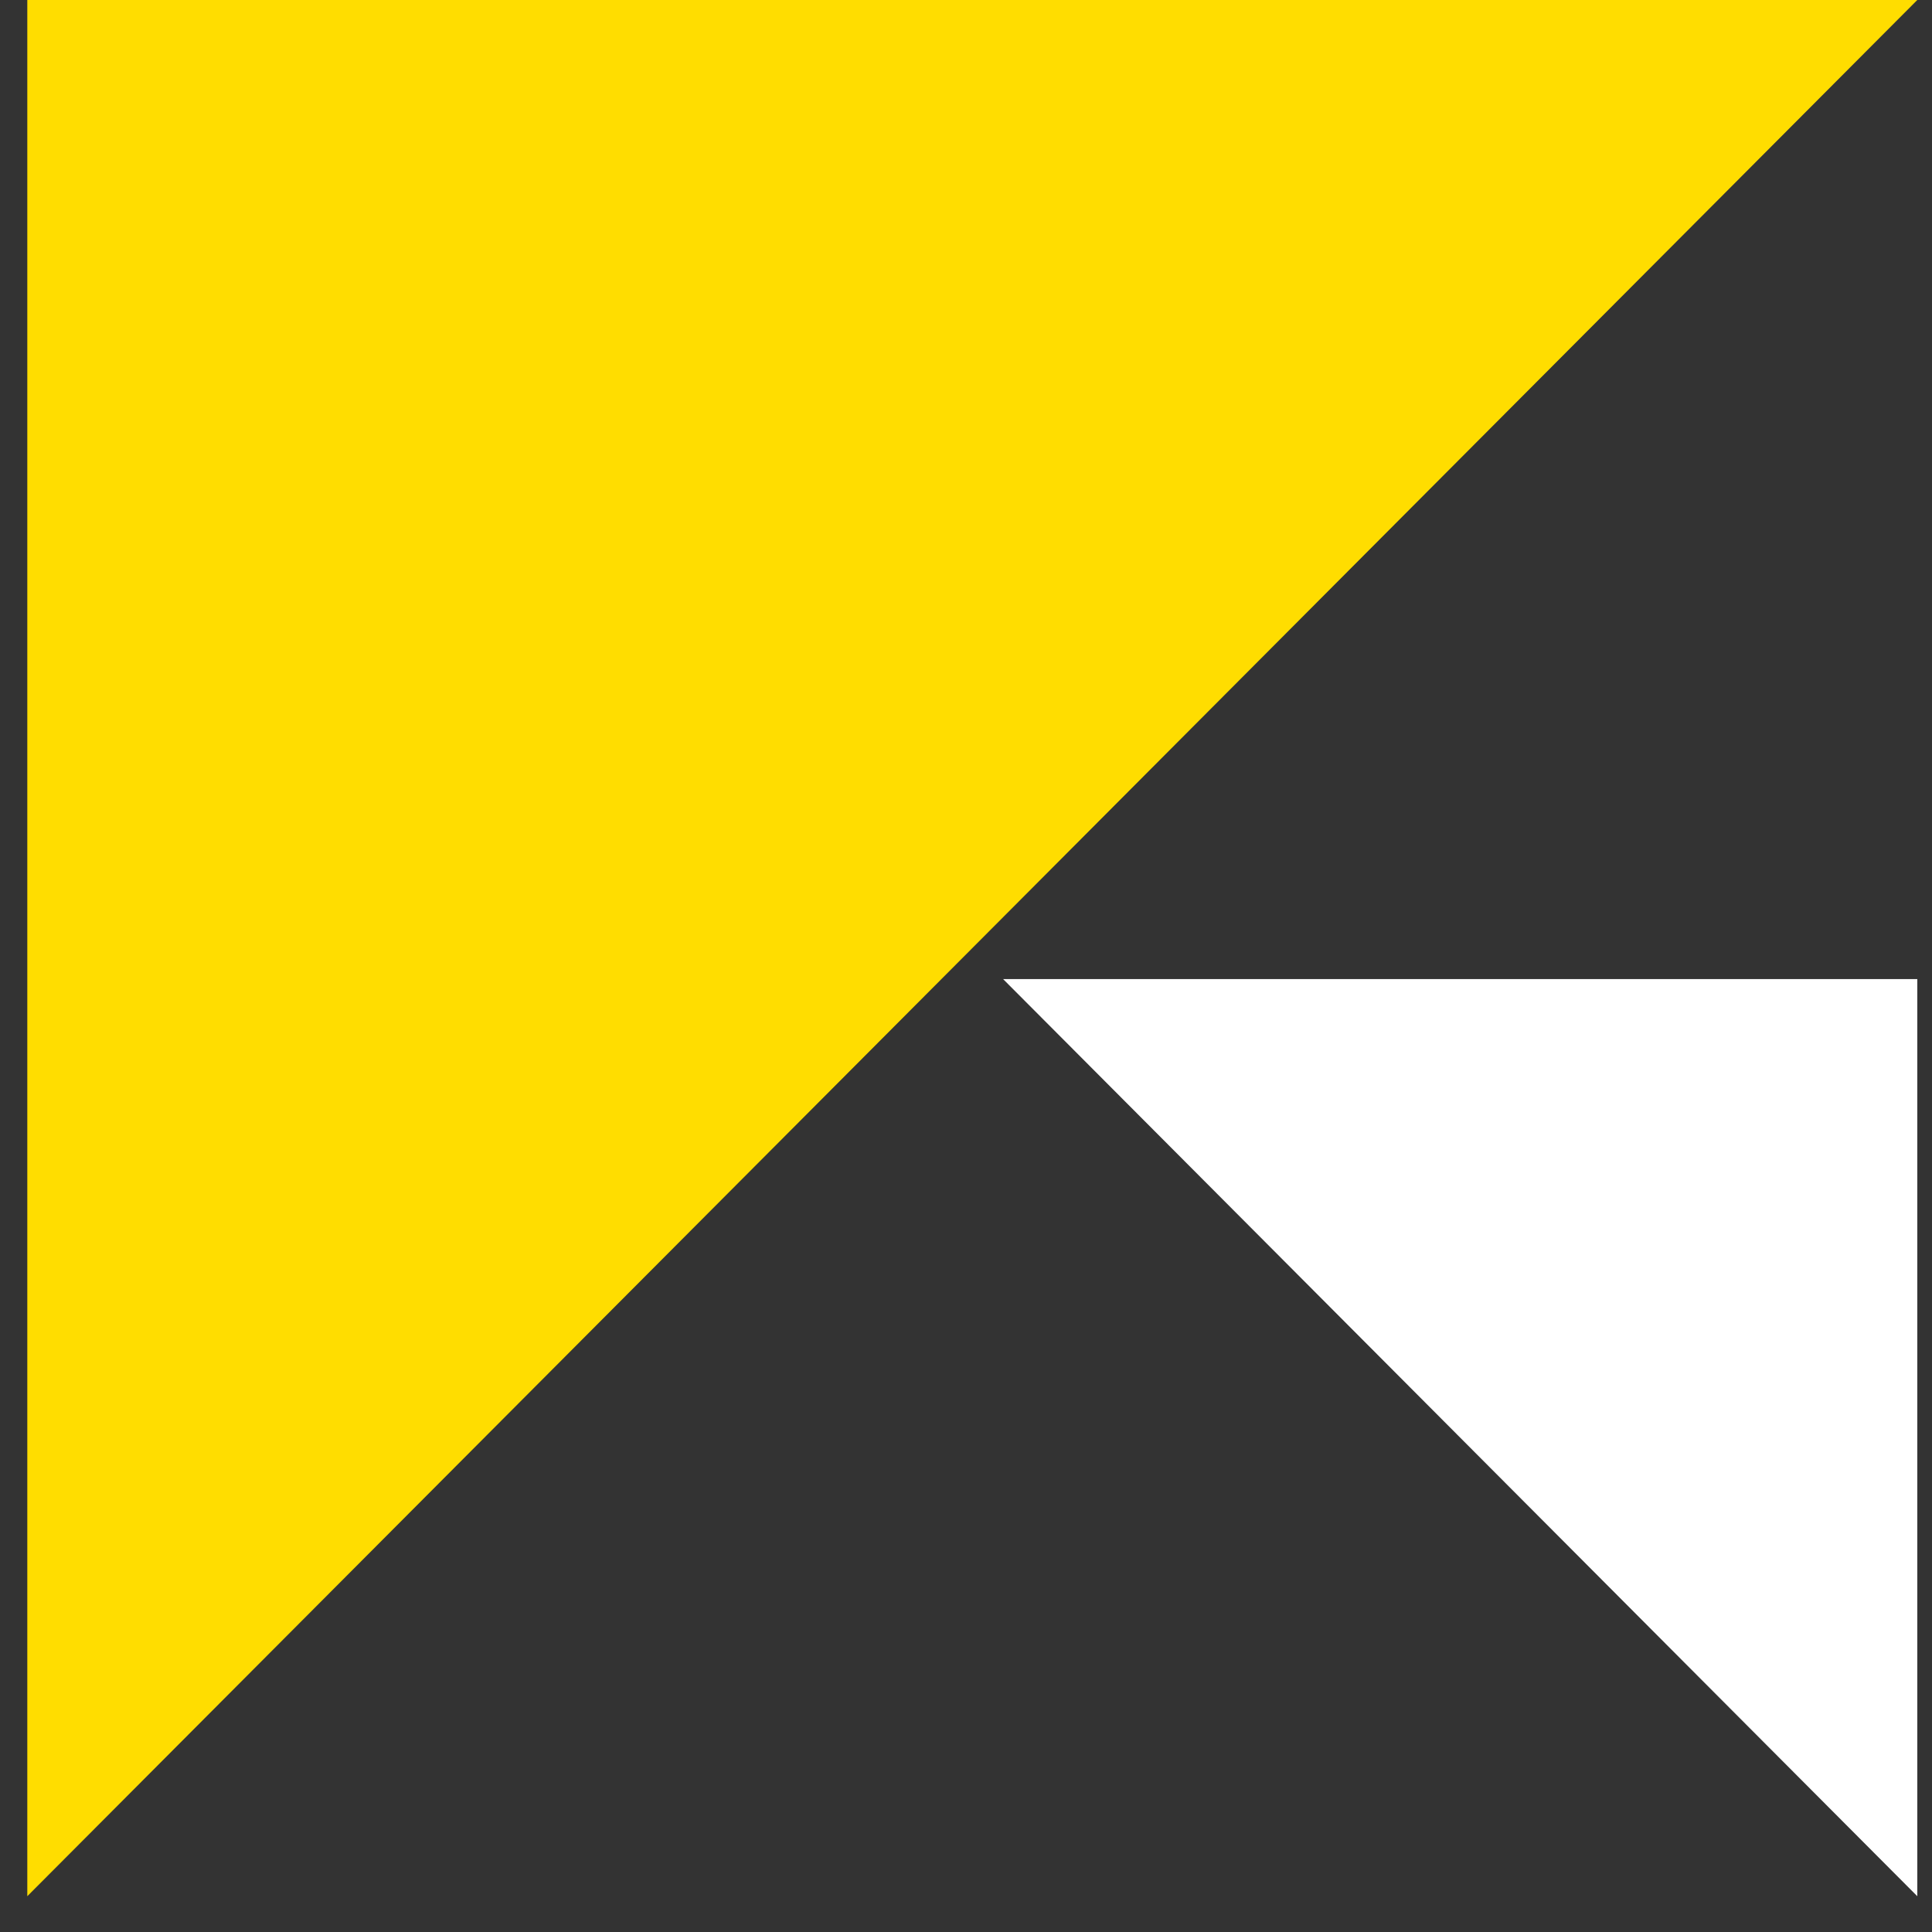
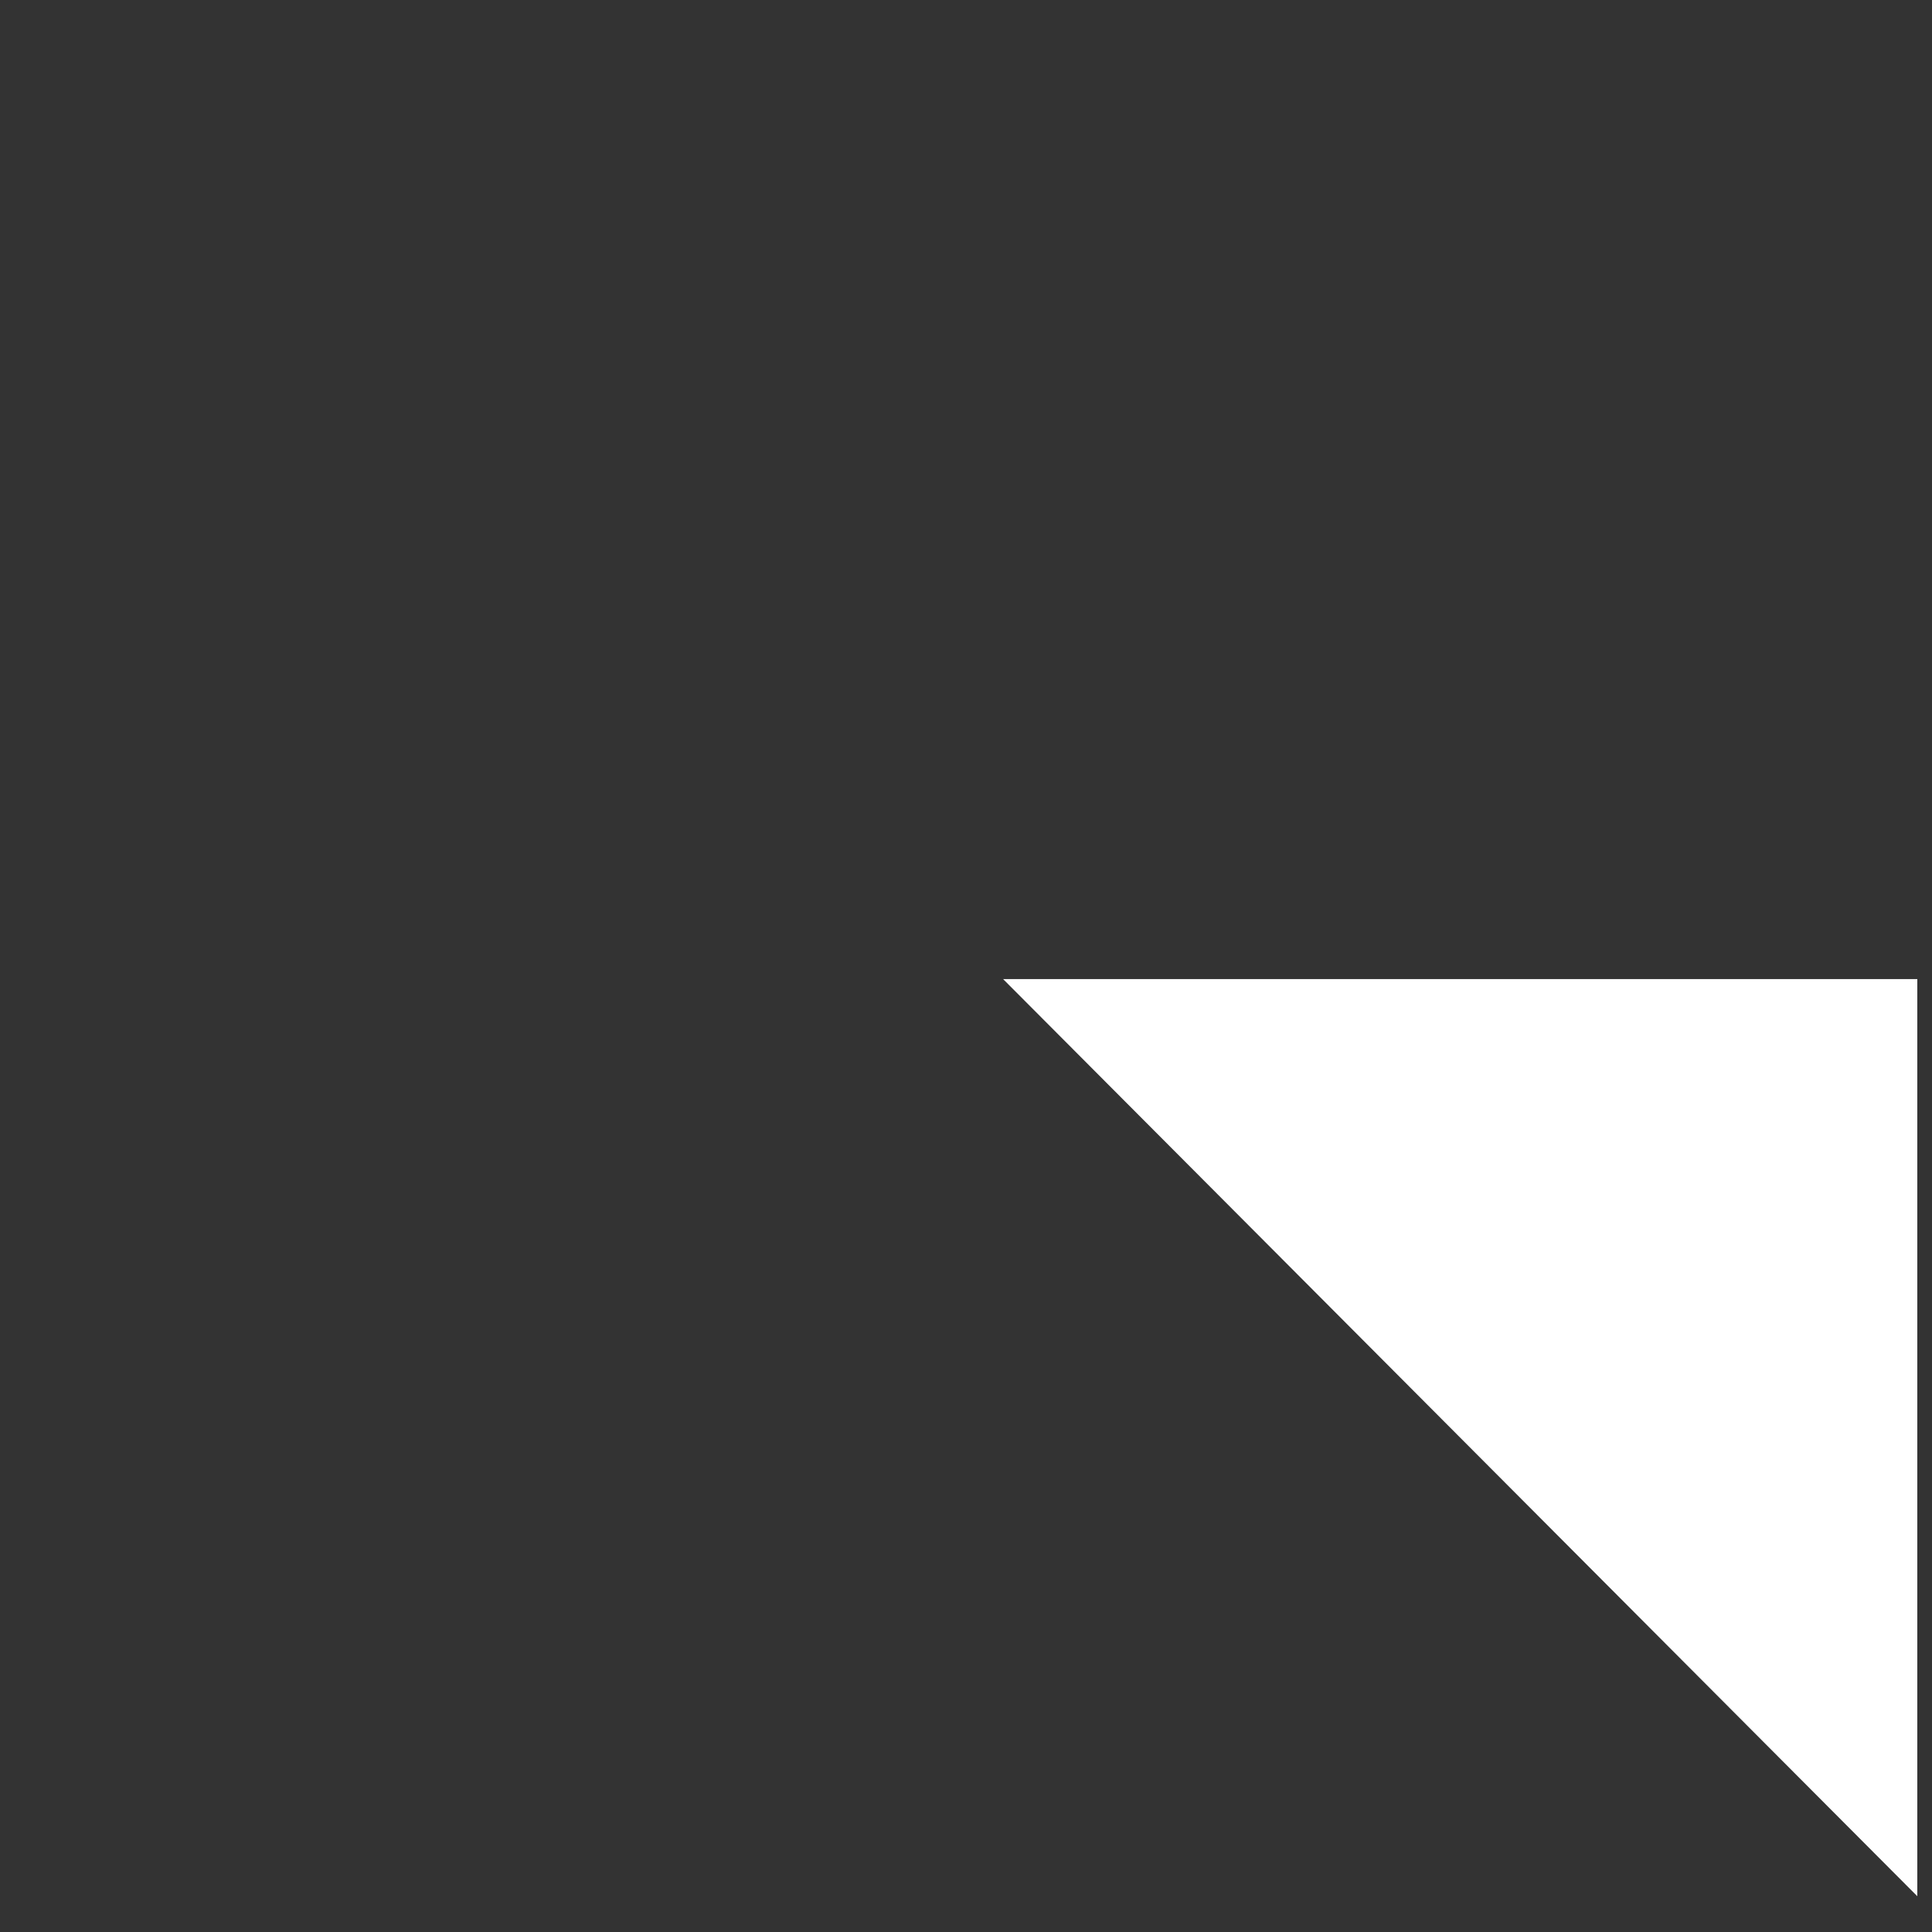
<svg xmlns="http://www.w3.org/2000/svg" width="46" height="46" viewBox="0 0 46 46" fill="none">
  <rect x="0" y="0" width="46" height="46" fill="#333333" stroke="none" />
-   <path d="M0.65 0V45.148L45.65 0H0.65Z" fill="#FFDD00" />
  <path d="M45.65 23.311V45.148L23.883 23.311H45.65Z" fill="white" />
</svg>